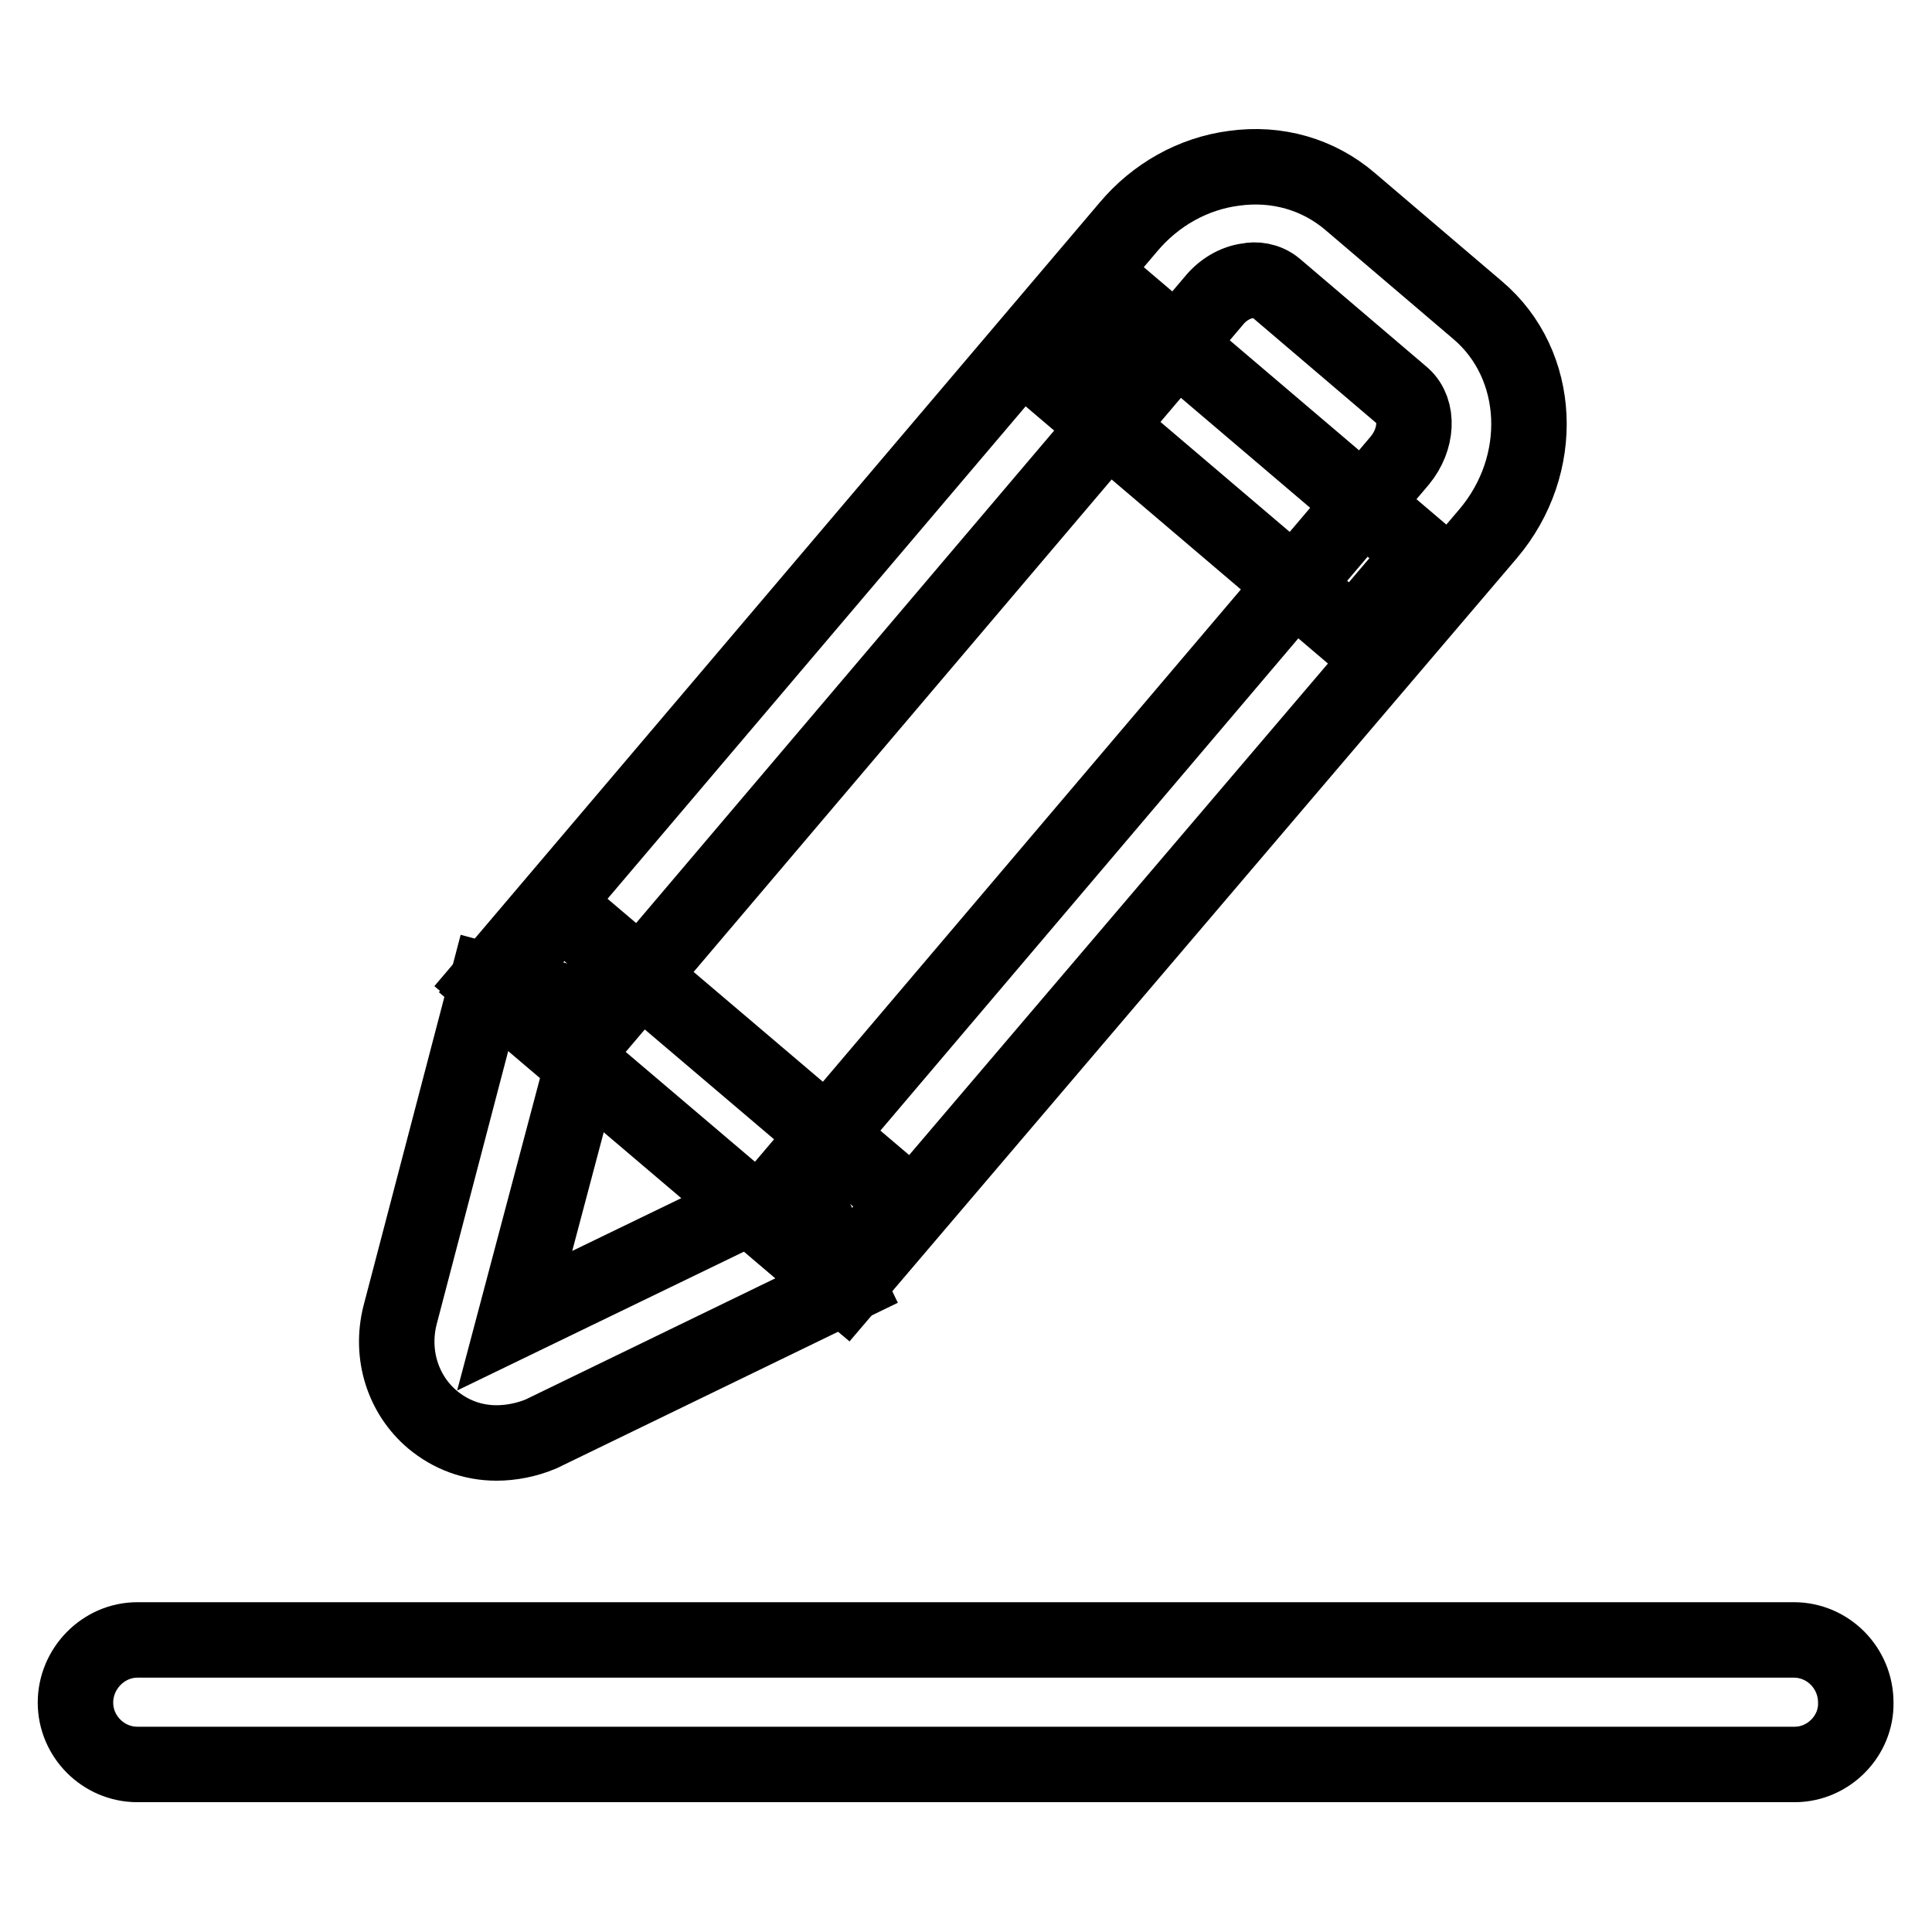
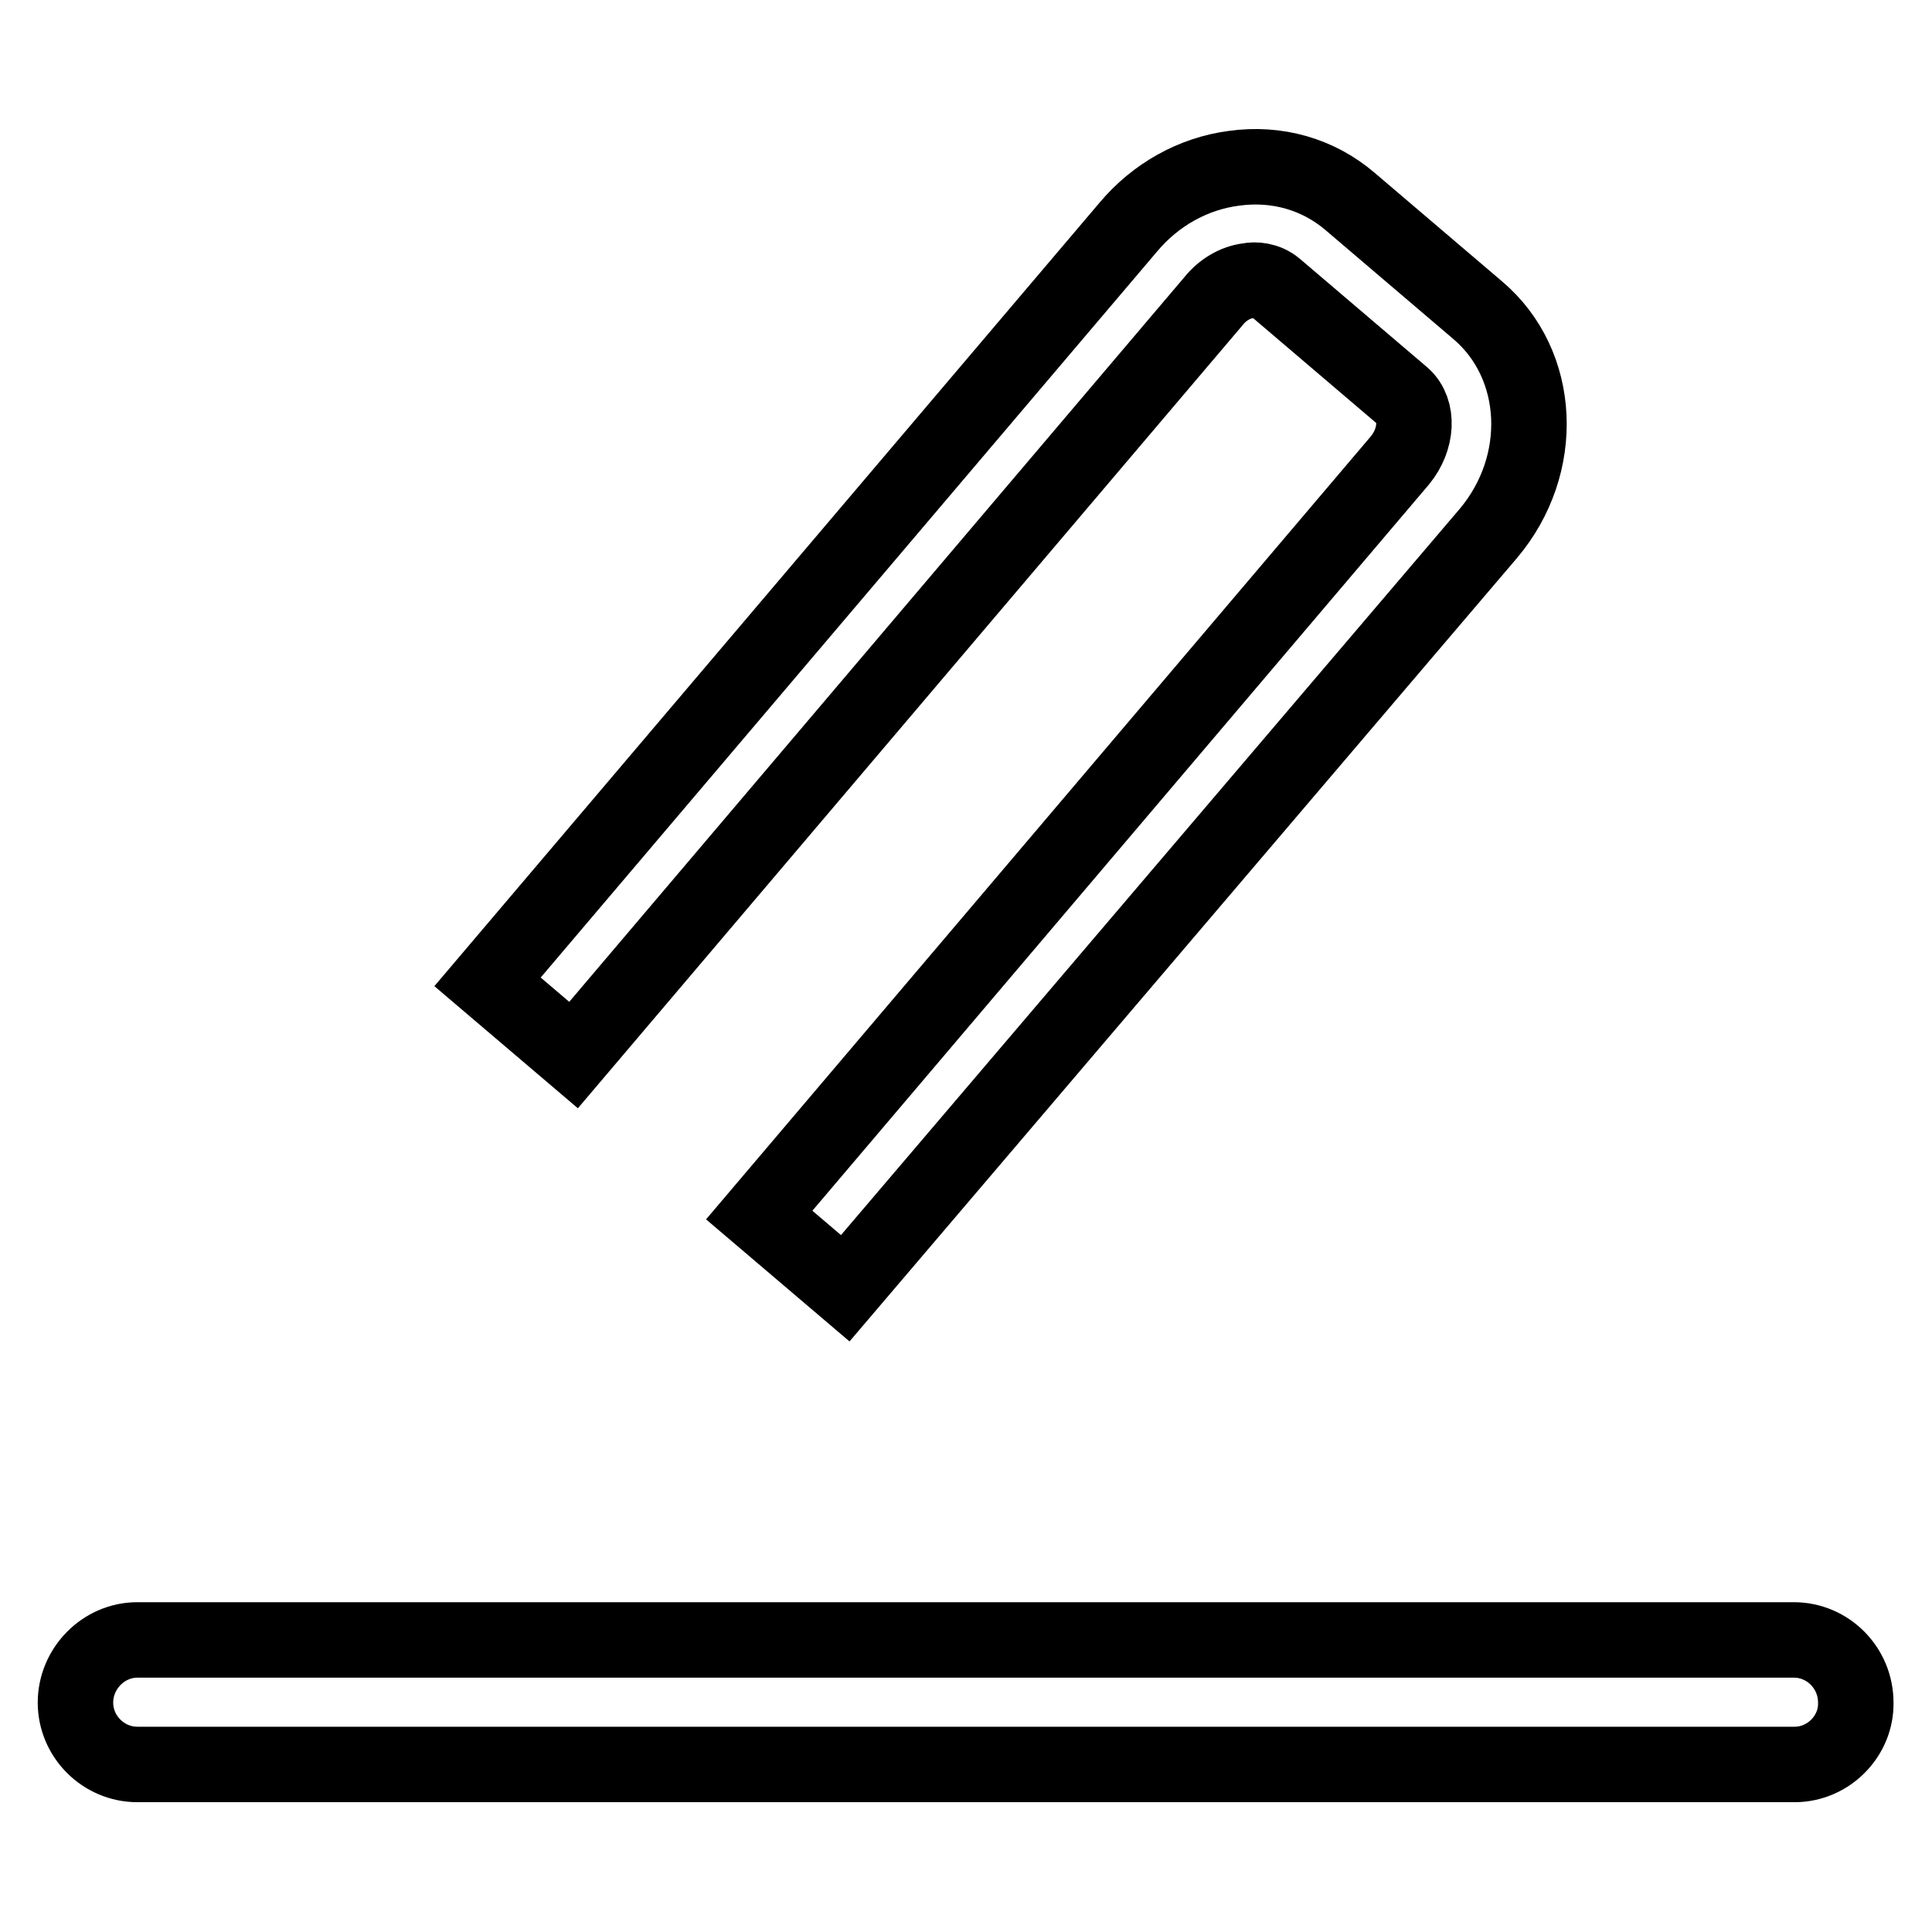
<svg xmlns="http://www.w3.org/2000/svg" version="1.1" x="0px" y="0px" viewBox="0 0 256 256" enable-background="new 0 0 256 256" xml:space="preserve">
  <g>
    <path stroke-width="10" fill-opacity="0" stroke="#000000" d="M237.8,233.8H18.2c-4.5,0-8.2-3.7-8.2-8.2s3.7-8.3,8.2-8.3h219.5c4.5,0,8.2,3.7,8.2,8.3 C246,230,242.3,233.8,237.8,233.8z M112,170.7l-11.4-9.7l84.9-100c2.3-2.8,2.5-6.6,0.4-8.5l-16.9-14.4c-1.2-1-2.7-1.1-3.6-0.9 c-1.7,0.2-3.4,1.2-4.6,2.7l-84.8,99.9l-11.4-9.7l84.9-100c3.6-4.3,8.6-7.1,14-7.8c5.7-0.8,11.2,0.8,15.4,4.4l16.9,14.4 c8.5,7.2,9.1,20.5,1.4,29.6L112,170.7z" />
-     <path stroke-width="10" fill-opacity="0" stroke="#000000" d="M65.8,191.2c-3.2,0-6.1-1.1-8.5-3.1c-3.9-3.3-5.6-8.6-4.3-13.8L64.6,130l14.5,3.9L68.2,175l37.6-18.2 l6.5,13.5L71.7,190C69.8,190.8,67.7,191.2,65.8,191.2z" />
-     <path stroke-width="10" fill-opacity="0" stroke="#000000" d="M65.2,130.9l9-10.6l45.9,39l-9,10.6L65.2,130.9z M140.4,51.1l9.2-10.8l38.9,33.1l-9.2,10.8L140.4,51.1z" />
  </g>
</svg>